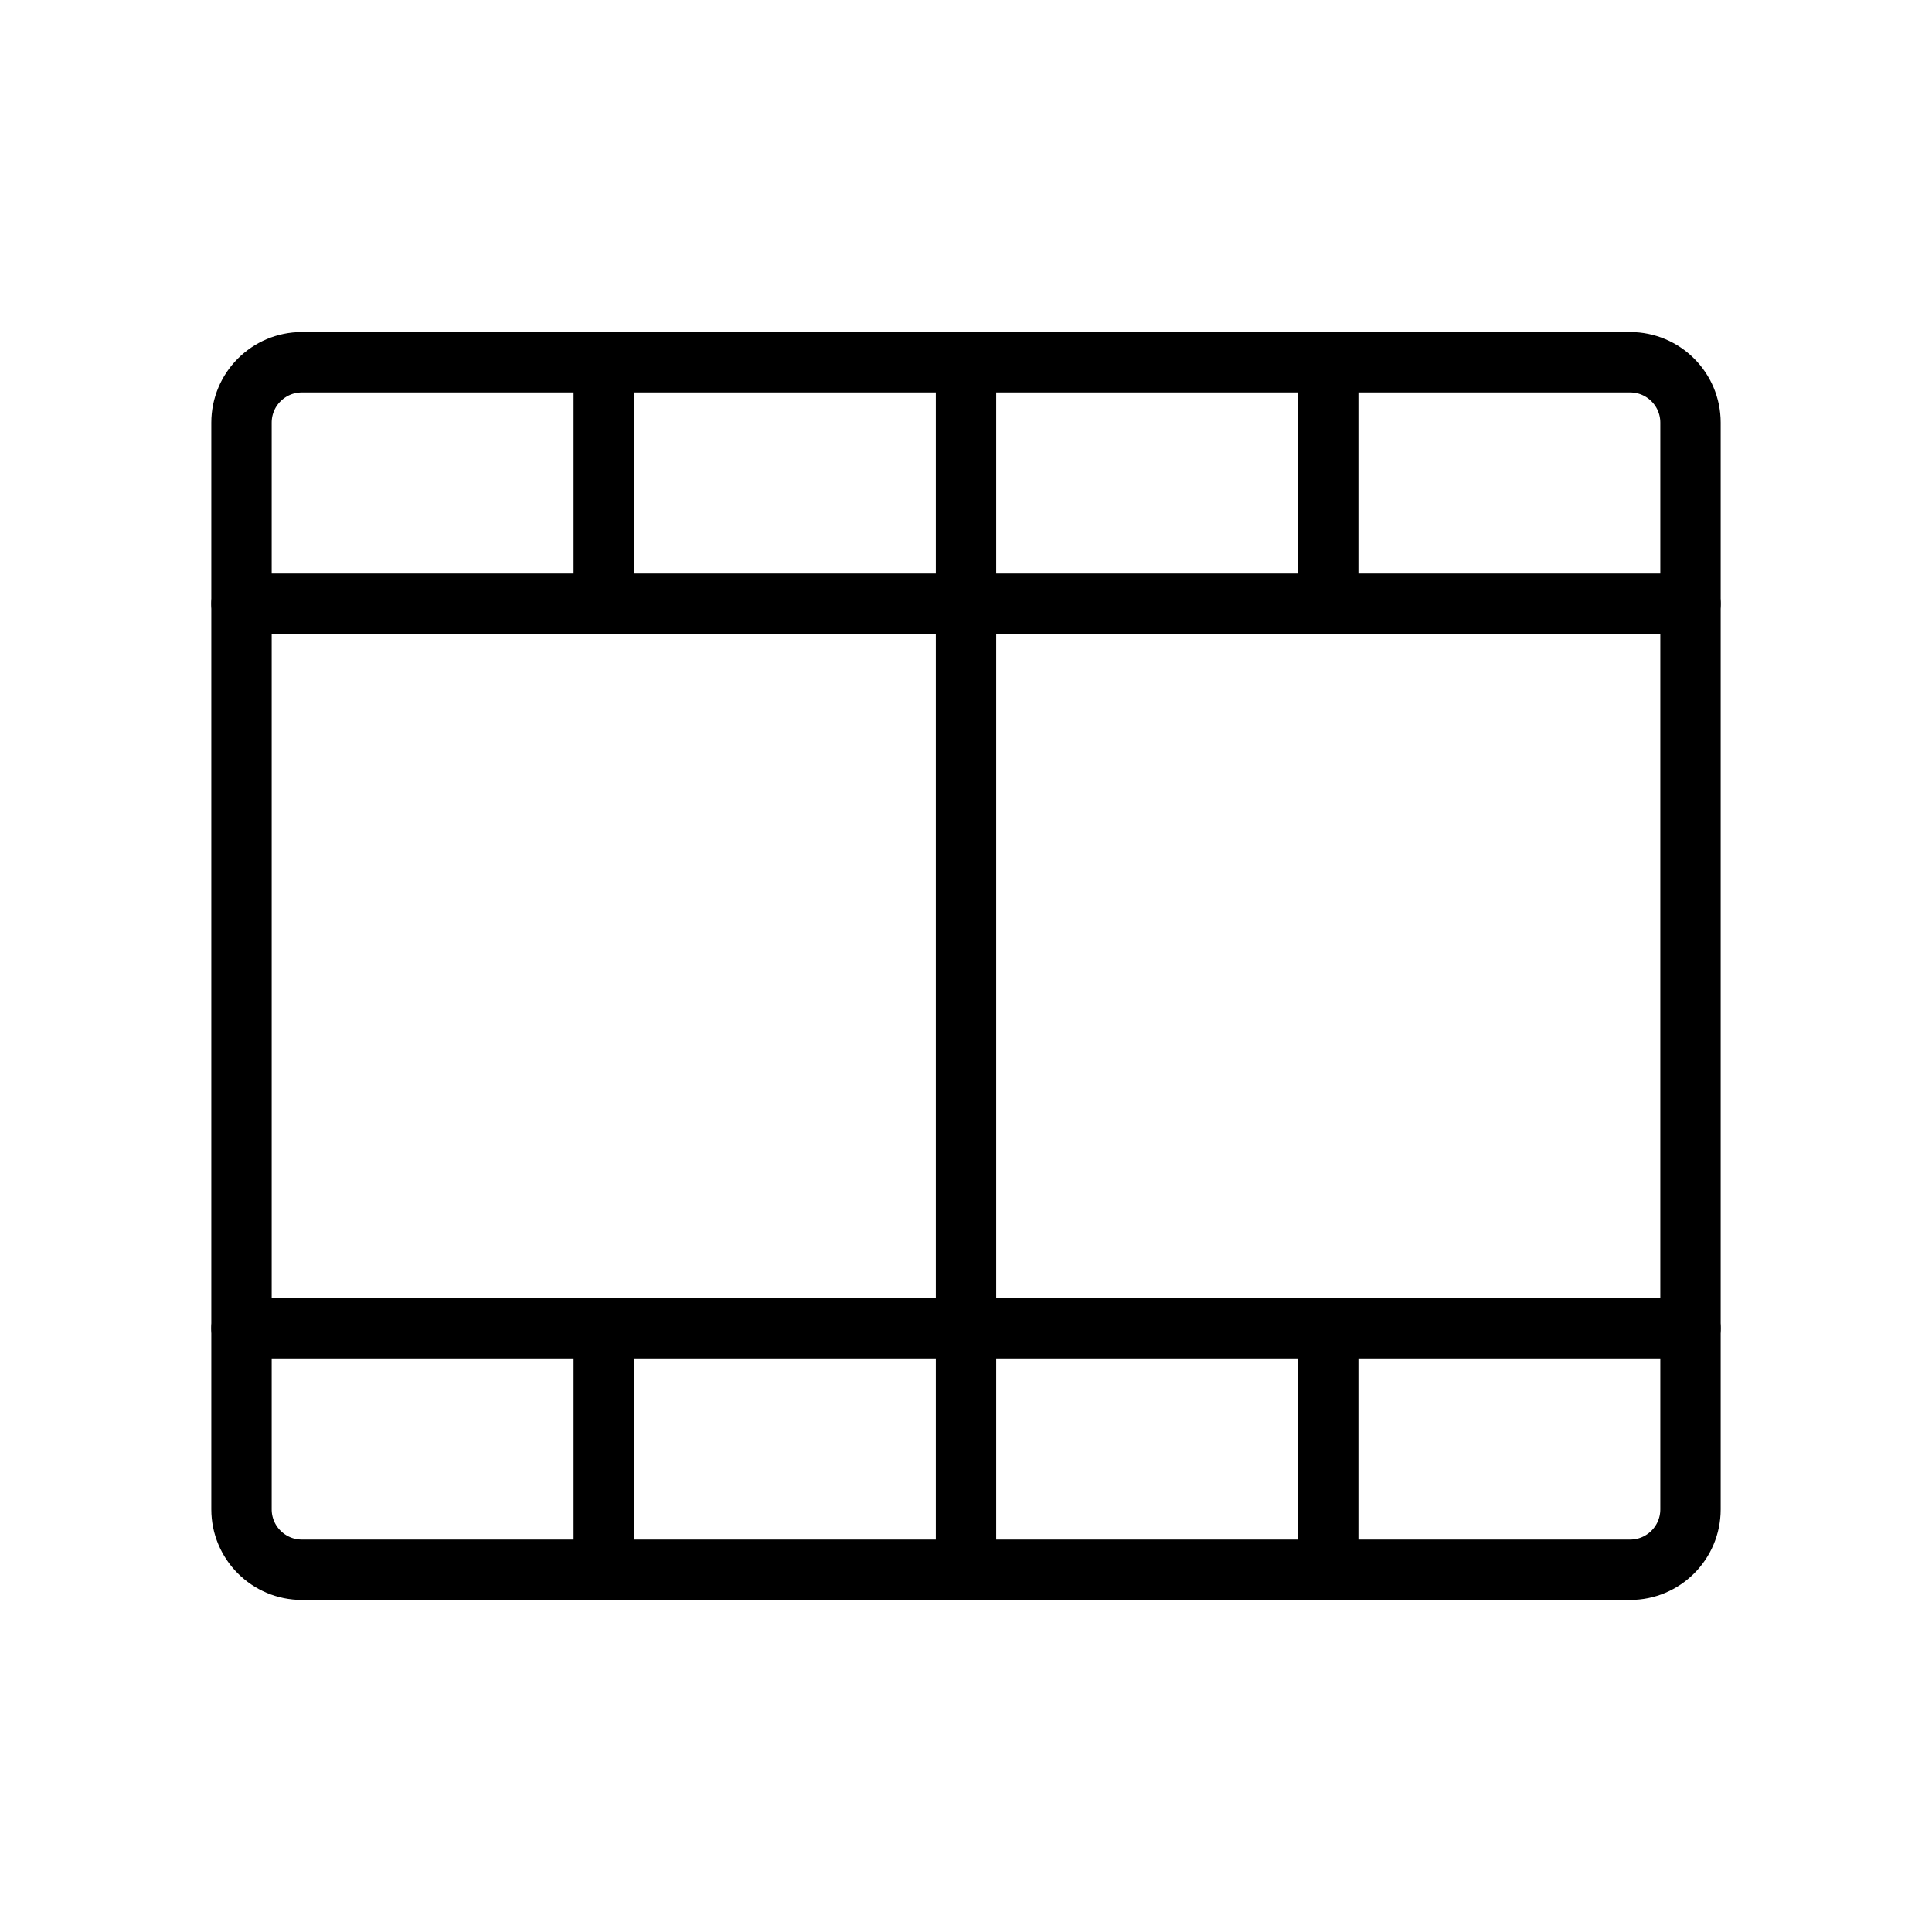
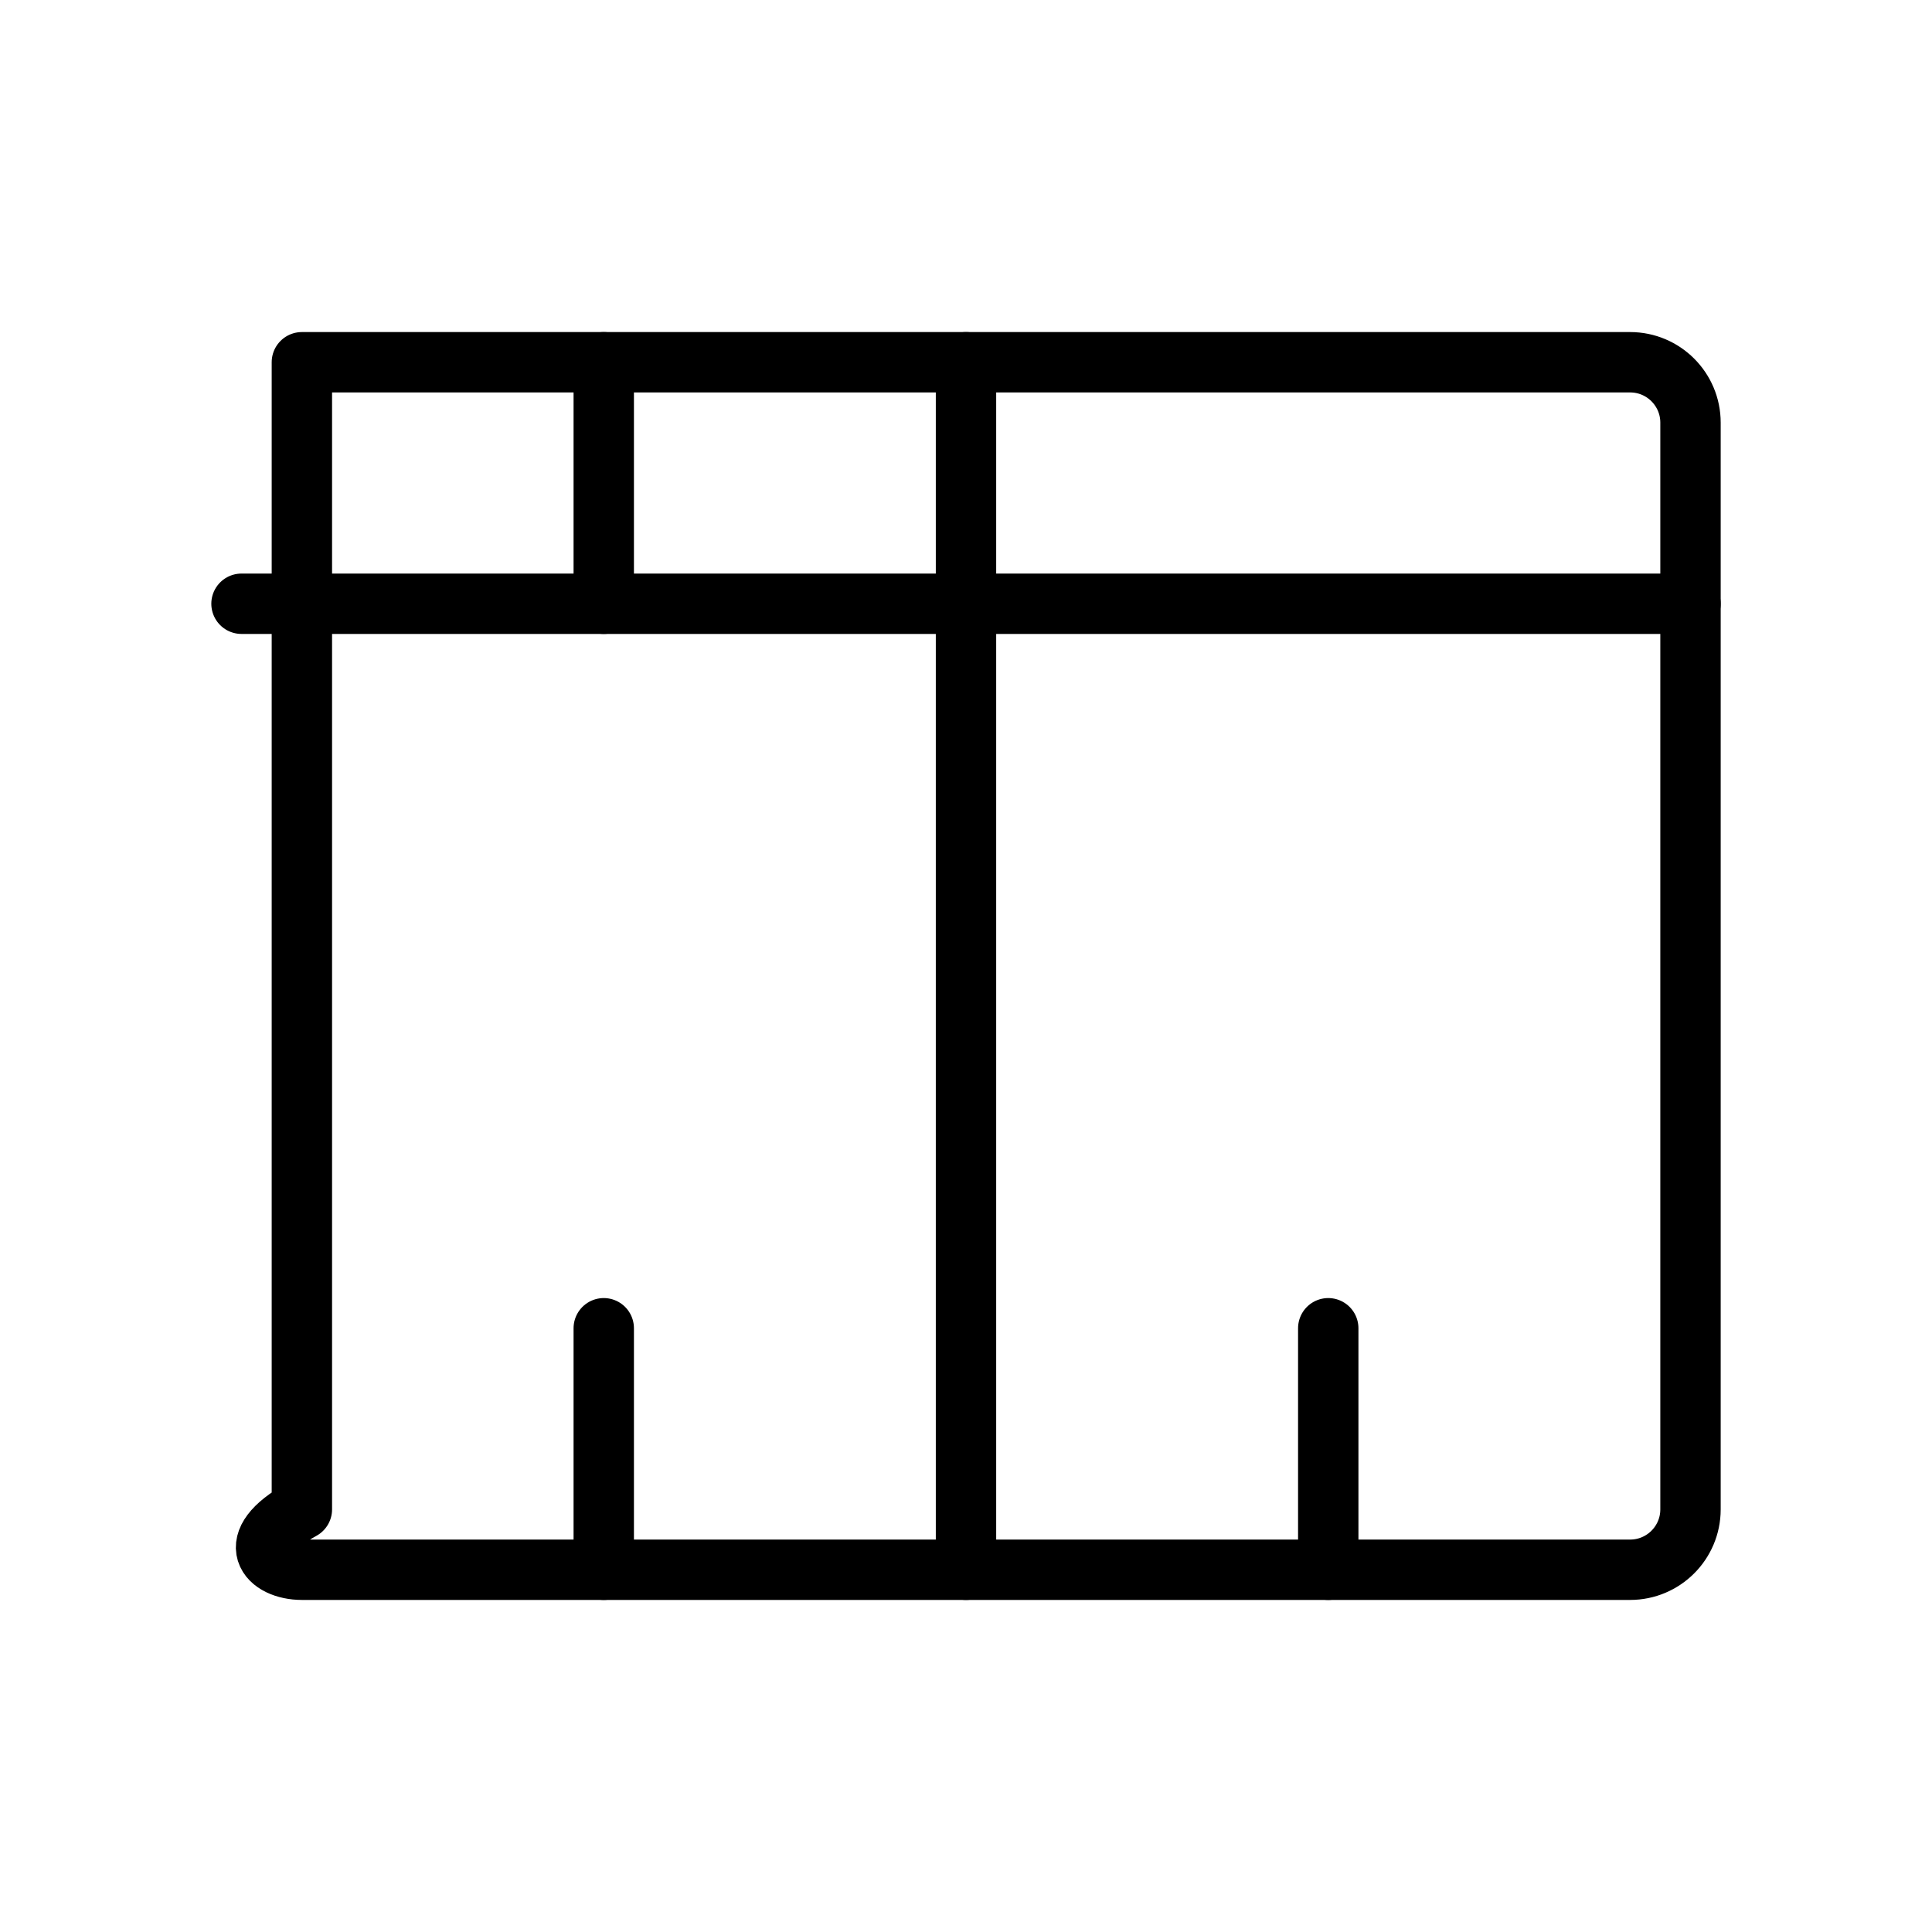
<svg xmlns="http://www.w3.org/2000/svg" width="32" height="32" viewBox="0 0 32 32" fill="none">
-   <path d="M27 6H5C4.448 6 4 6.448 4 7V25C4 25.552 4.448 26 5 26H27C27.552 26 28 25.552 28 25V7C28 6.448 27.552 6 27 6Z" stroke="black" stroke-linecap="round" stroke-linejoin="round" />
+   <path d="M27 6H5V25C4 25.552 4.448 26 5 26H27C27.552 26 28 25.552 28 25V7C28 6.448 27.552 6 27 6Z" stroke="black" stroke-linecap="round" stroke-linejoin="round" />
  <path d="M16 6V26" stroke="black" stroke-linecap="round" stroke-linejoin="round" />
  <path d="M4 10H28" stroke="black" stroke-linecap="round" stroke-linejoin="round" />
-   <path d="M4 22H28" stroke="black" stroke-linecap="round" stroke-linejoin="round" />
  <path d="M10 6V10" stroke="black" stroke-linecap="round" stroke-linejoin="round" />
-   <path d="M22 6V10" stroke="black" stroke-linecap="round" stroke-linejoin="round" />
  <path d="M10 22V26" stroke="black" stroke-linecap="round" stroke-linejoin="round" />
  <path d="M22 22V26" stroke="black" stroke-linecap="round" stroke-linejoin="round" />
</svg>